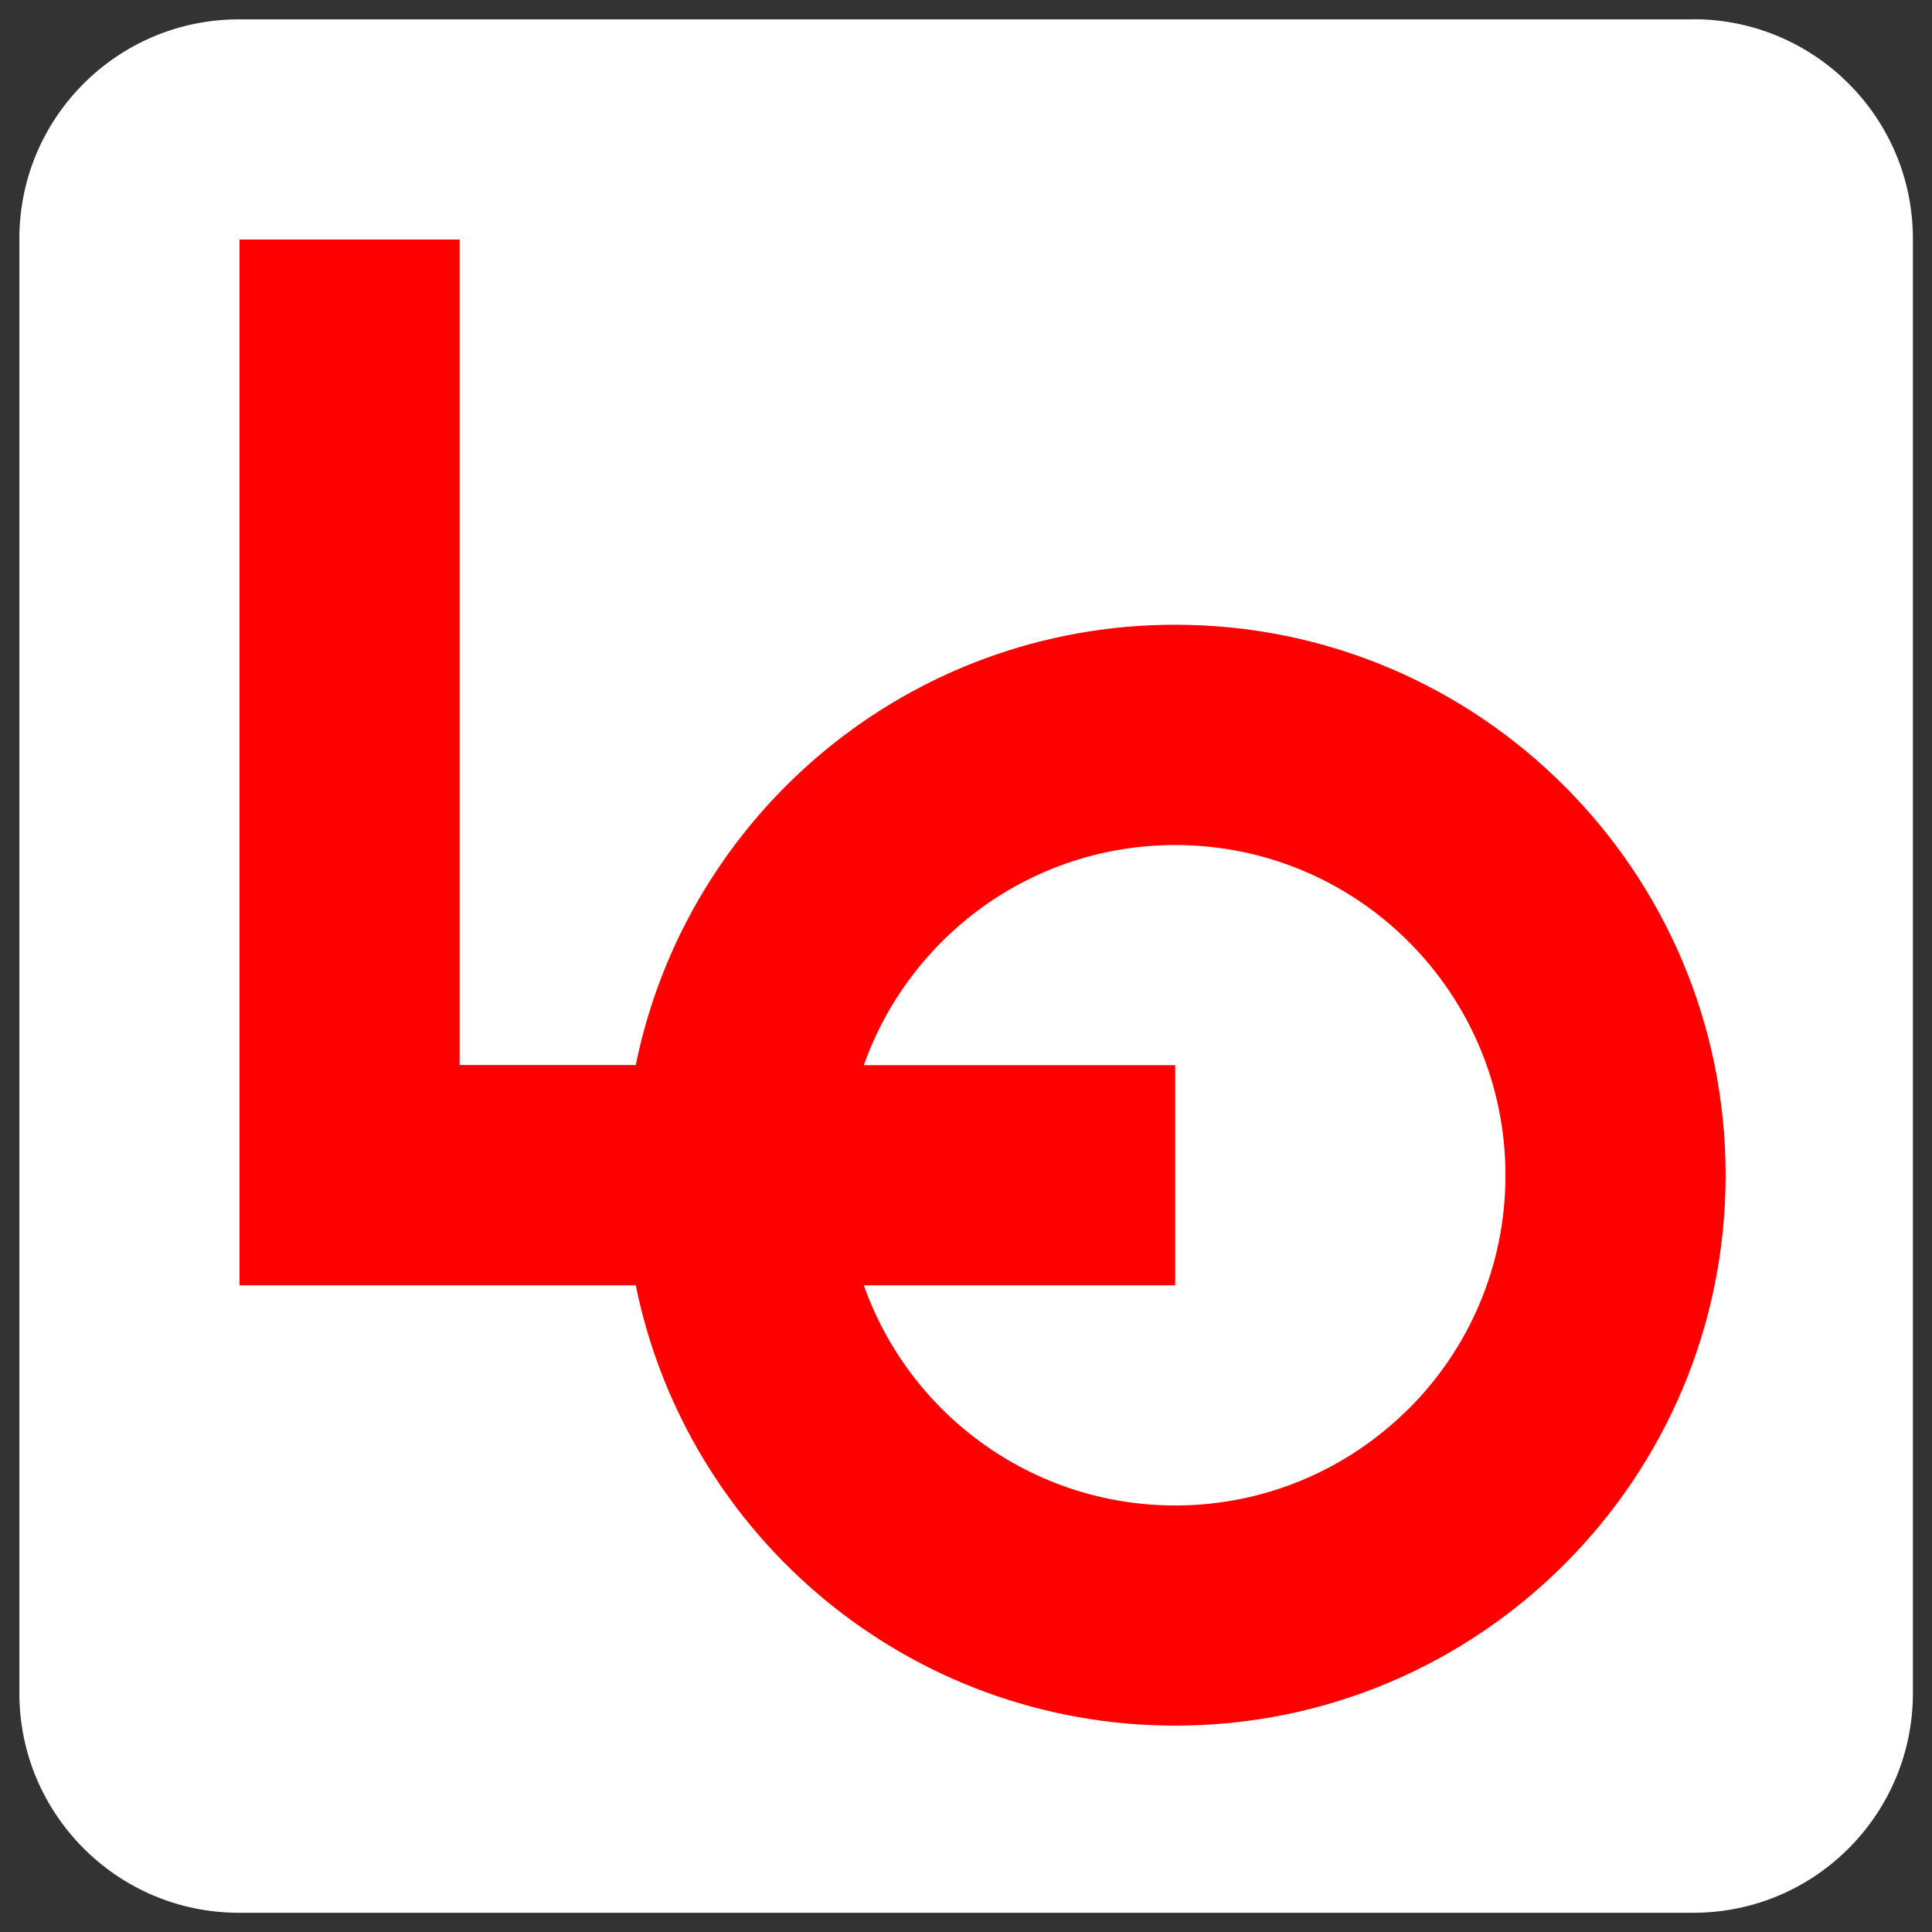
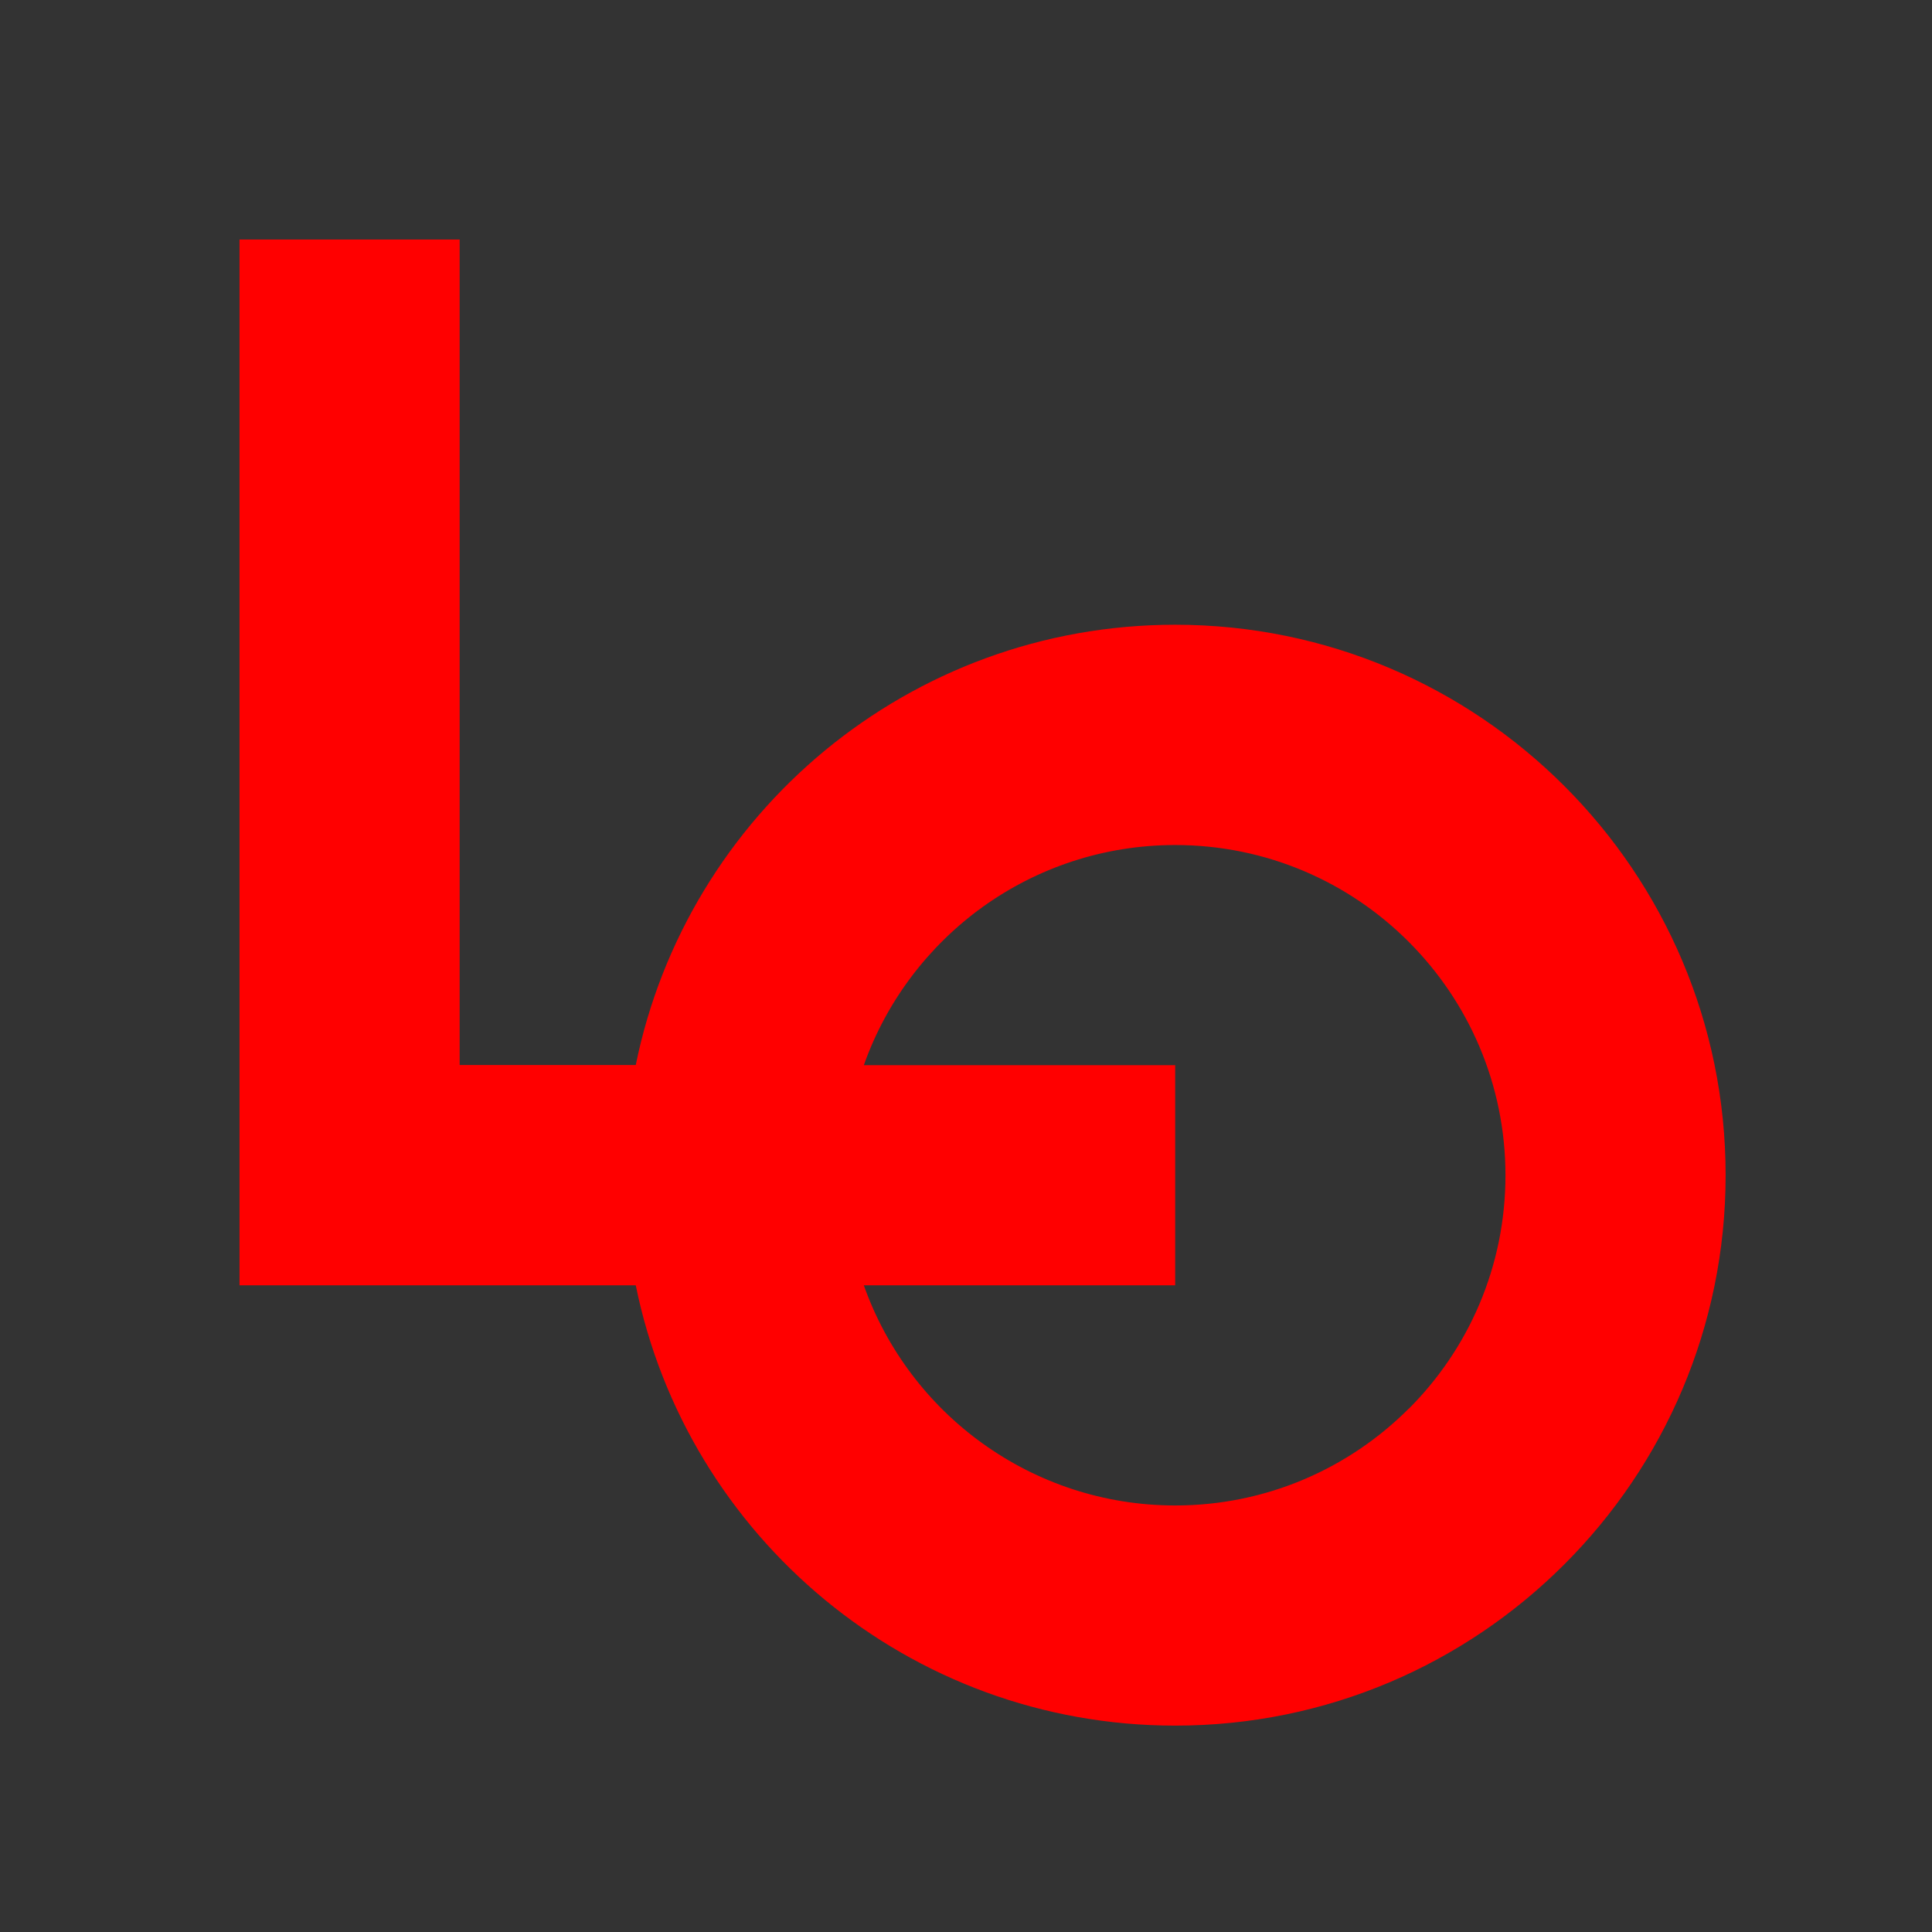
<svg xmlns="http://www.w3.org/2000/svg" width="44" height="44" viewBox="0 0 44 44" fill="none">
  <rect x="0" y="0" width="44" height="44" fill="#333333" stroke="none" />
  <g clip-path="url(#clip0_677_3646)">
-     <path d="M38.561 0.441H5.439C4.058 0.441 2.81 1 1.903 1.906C0.997 2.813 0.441 4.058 0.441 5.439V38.561C0.441 39.942 1 41.19 1.906 42.097C2.813 43.004 4.061 43.562 5.442 43.562H38.564C39.946 43.562 41.194 43.004 42.1 42.097C43.004 41.194 43.565 39.942 43.565 38.561V5.439C43.565 4.058 43.007 2.81 42.1 1.903C41.197 1 39.946 0.438 38.564 0.438L38.561 0.441Z" fill="white" />
    <path d="M35.627 17.901C33.358 15.631 30.225 14.228 26.764 14.228C23.731 14.228 20.952 15.305 18.782 17.096C16.615 18.888 15.06 21.396 14.479 24.255H10.468V5.455H5.455V29.272H14.479C15.06 32.132 16.615 34.64 18.782 36.431C20.949 38.222 23.731 39.3 26.764 39.3C30.225 39.3 33.358 37.897 35.627 35.627C37.897 33.358 39.3 30.225 39.3 26.764C39.3 23.302 37.897 20.17 35.627 17.901ZM32.082 32.082C30.722 33.442 28.841 34.286 26.764 34.286C25.128 34.286 23.613 33.761 22.377 32.873C21.142 31.986 20.189 30.731 19.673 29.272H26.764V24.259H19.673C20.189 22.799 21.145 21.545 22.377 20.657C23.613 19.769 25.128 19.245 26.764 19.245C28.841 19.245 30.722 20.086 32.082 21.449C33.442 22.809 34.286 24.69 34.286 26.767C34.286 28.844 33.445 30.725 32.082 32.085V32.082Z" fill="#FF0000" />
  </g>
  <defs>
    <clipPath id="clip0_677_3646">
      <rect width="44" height="44" fill="white" />
    </clipPath>
  </defs>
</svg>